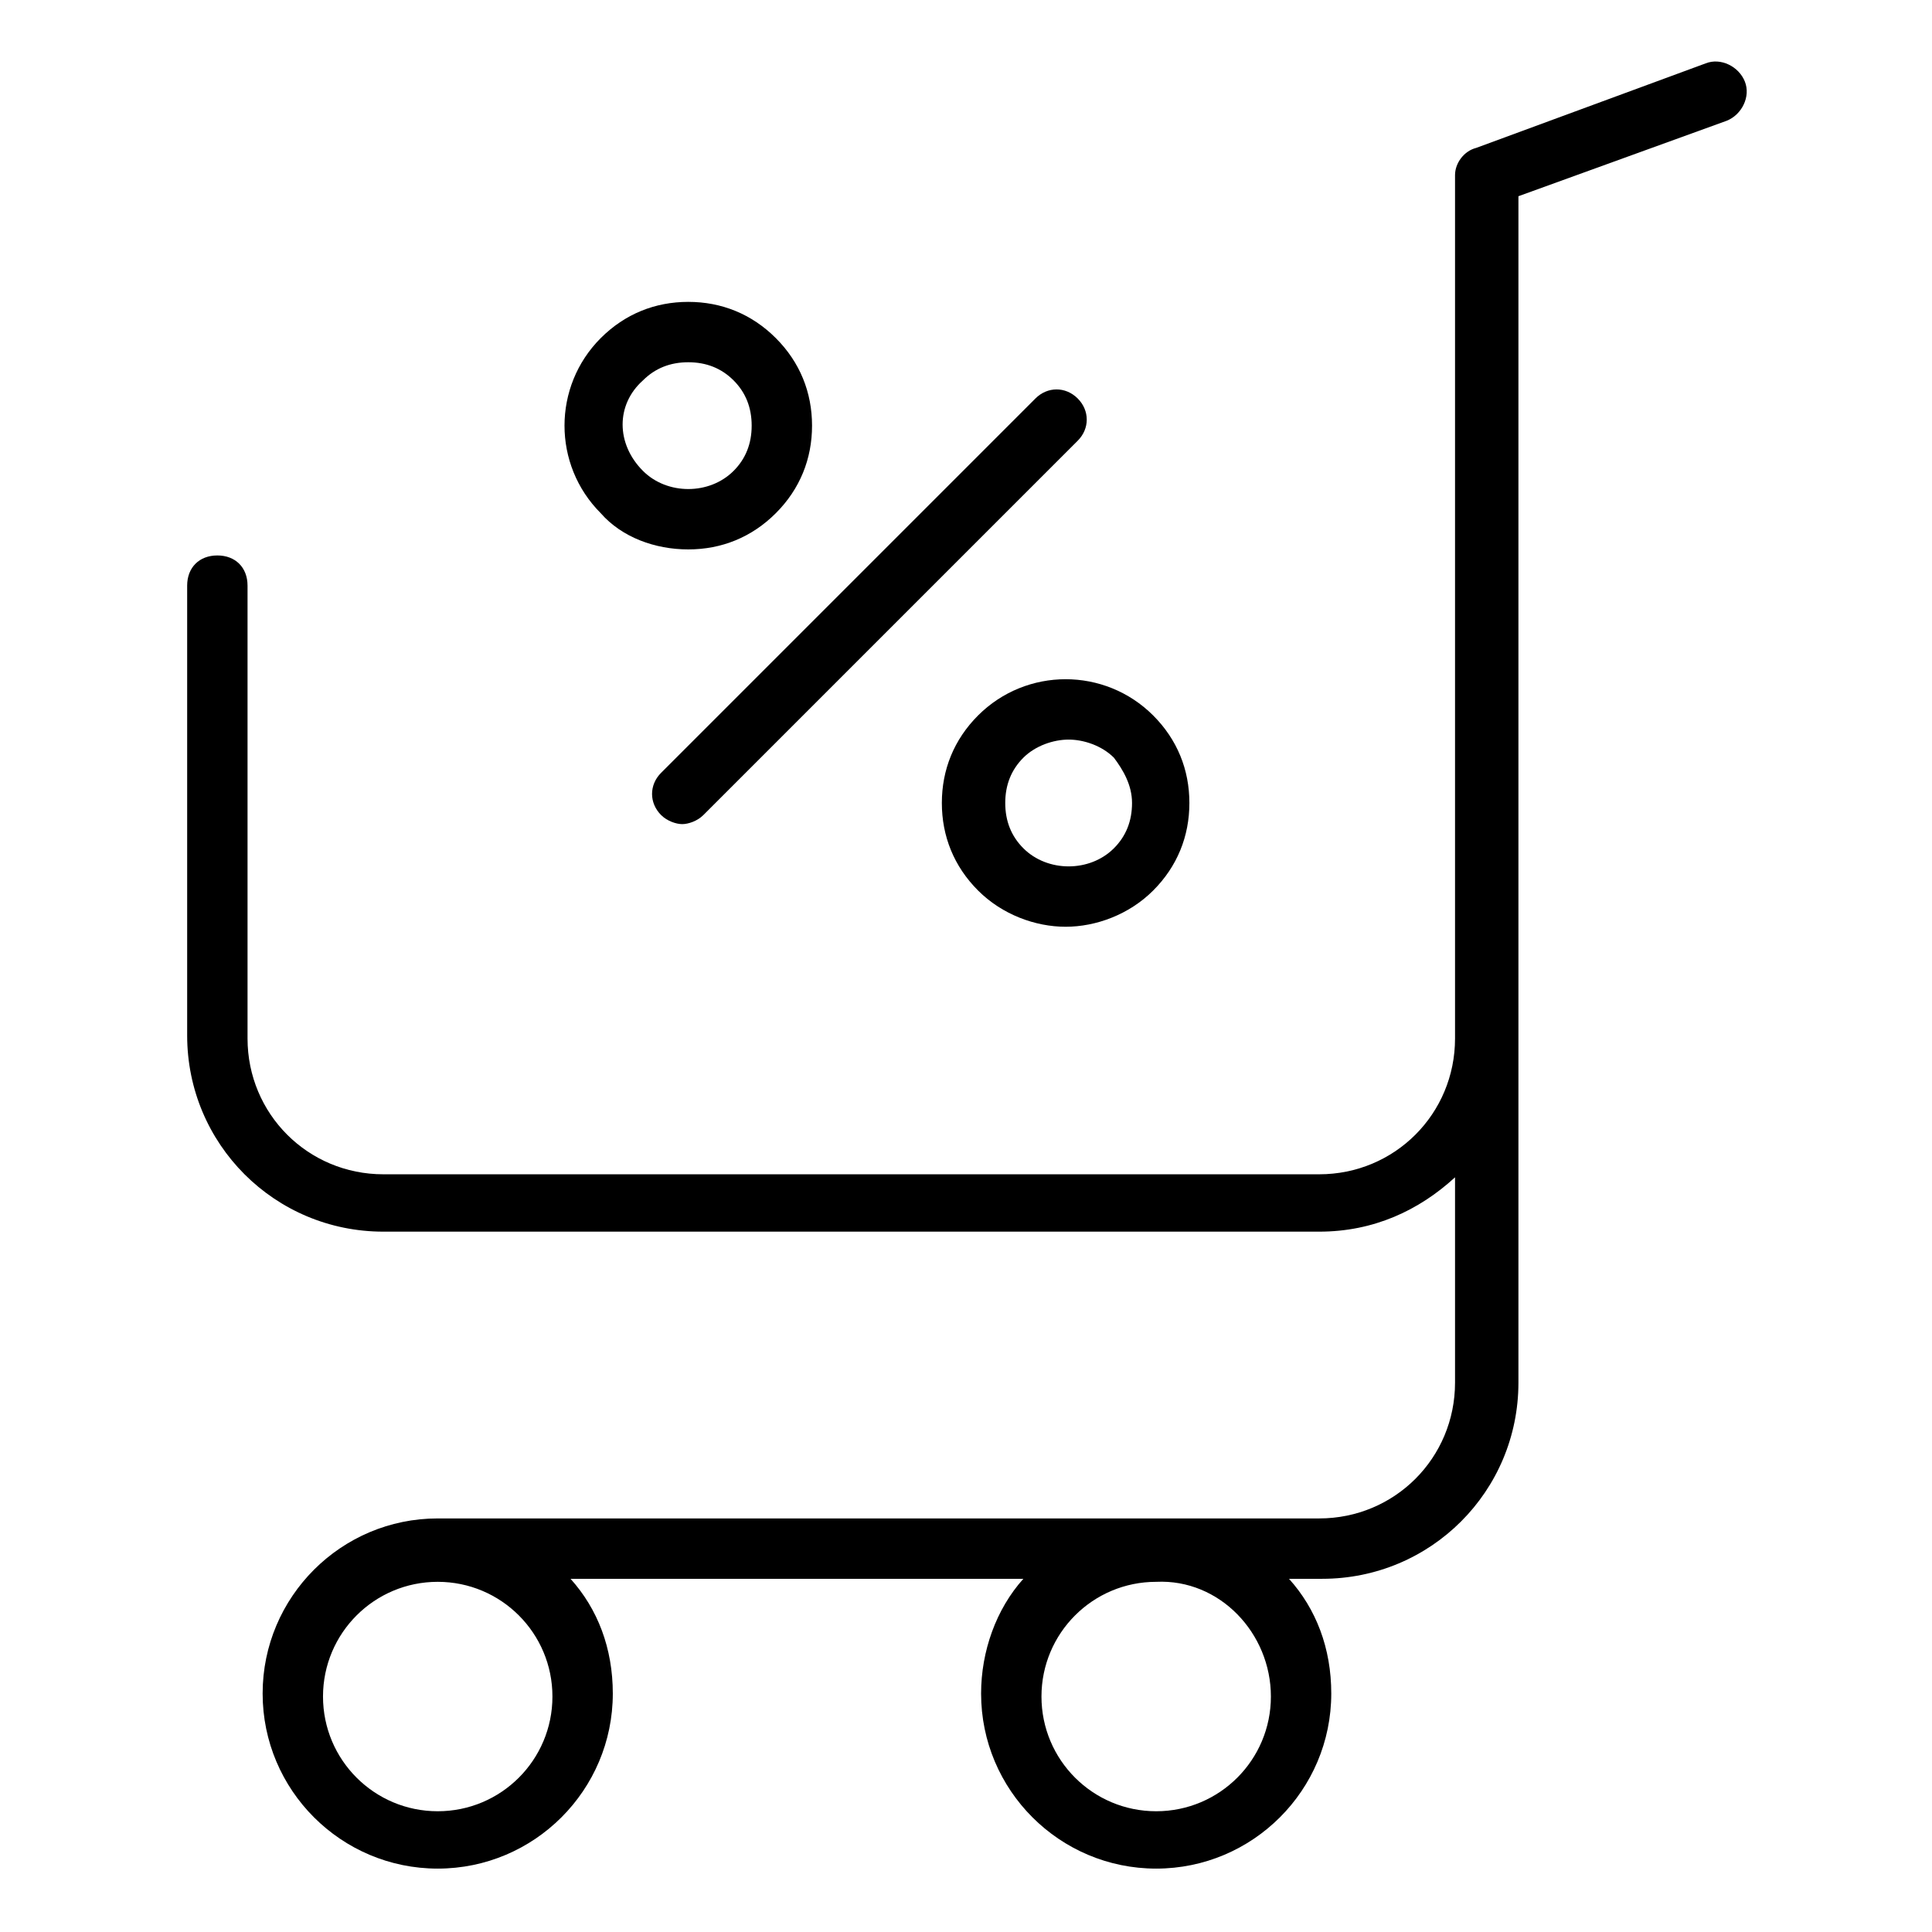
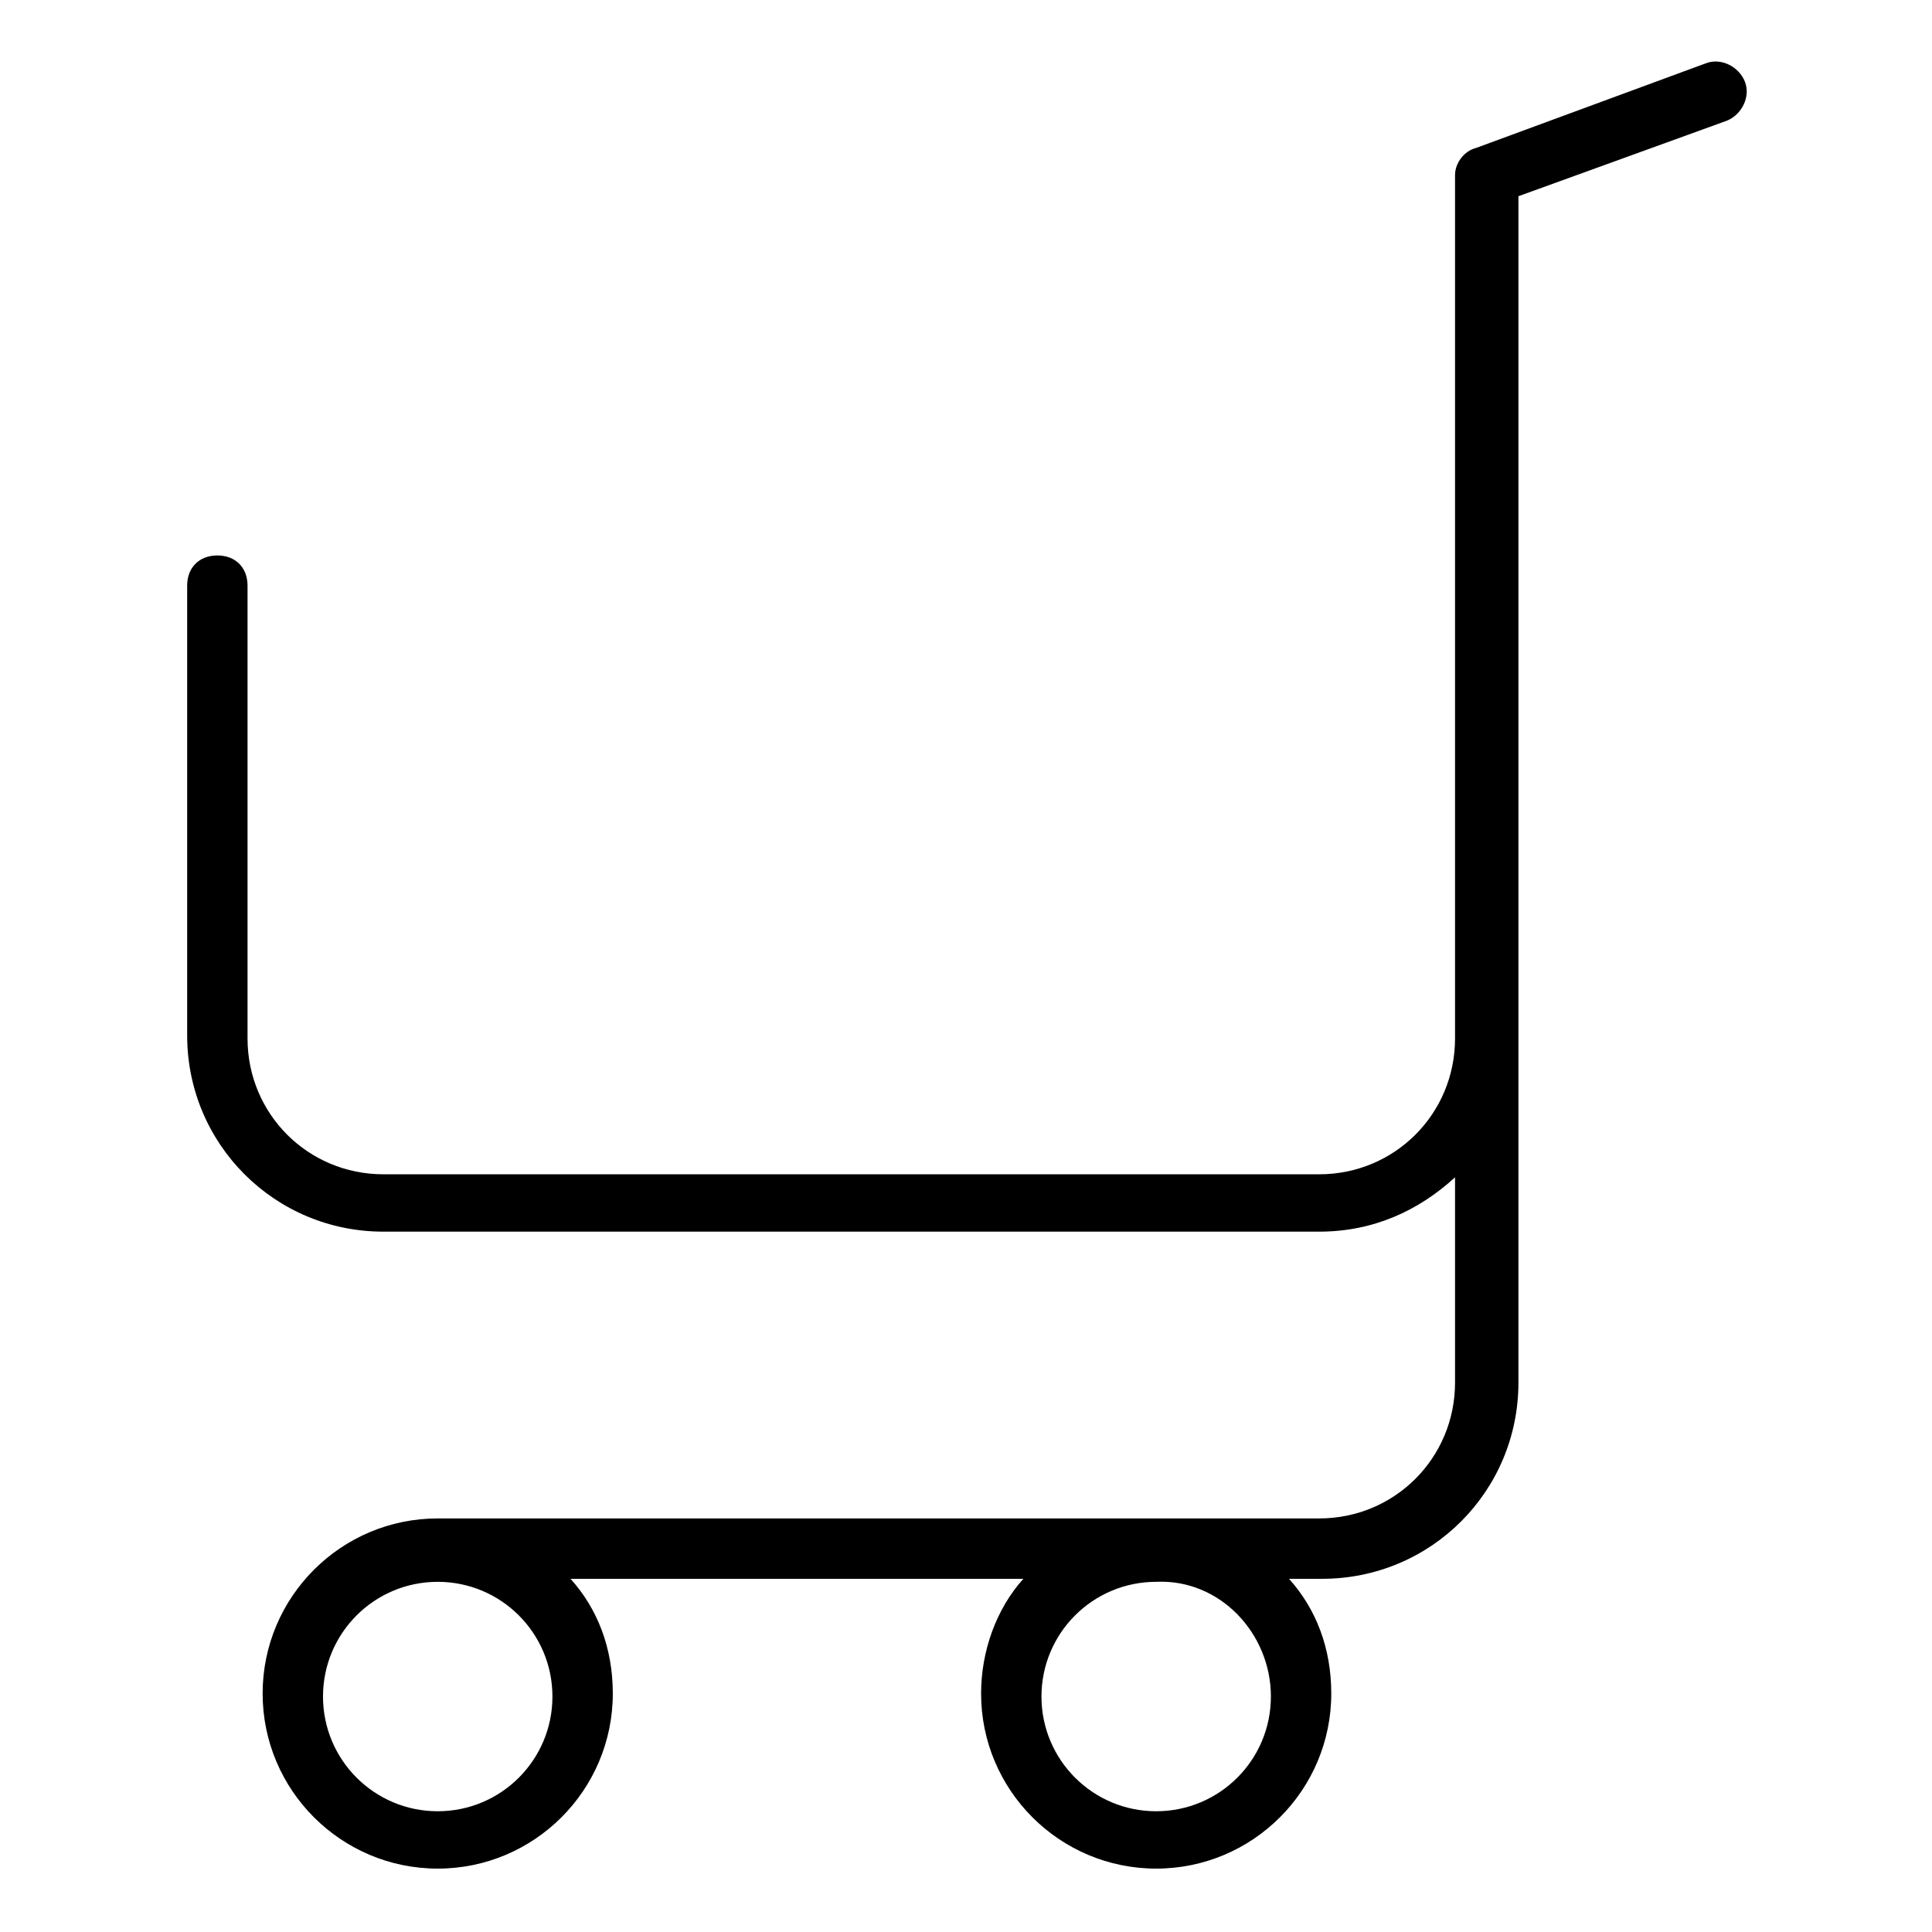
<svg xmlns="http://www.w3.org/2000/svg" version="1.1" id="lni_lni-shopping-cart-7" x="0px" y="0px" viewBox="0 0 64 64" style="enable-background:new 0 0 64 64;" xml:space="preserve">
  <g>
    <path d="M57.8,2.7c-0.2-0.5-0.8-0.8-1.3-0.6l-7.6,2.8c-0.4,0.1-0.7,0.5-0.7,0.9v28.6c0,2.5-2,4.5-4.5,4.5h-31c-2.5,0-4.5-2-4.5-4.5   V19.4c0-0.6-0.4-1-1-1s-1,0.4-1,1v14.9c0,3.6,2.9,6.5,6.5,6.5h31c1.8,0,3.3-0.7,4.5-1.8v6.8c0,2.5-2,4.5-4.5,4.5H14.5   c-3.2,0-5.8,2.6-5.8,5.8s2.6,5.8,5.8,5.8s5.8-2.6,5.8-5.8c0-1.5-0.5-2.8-1.4-3.8h15c-0.9,1-1.4,2.4-1.4,3.8c0,3.2,2.6,5.8,5.8,5.8   s5.8-2.6,5.8-5.8c0-1.5-0.5-2.8-1.4-3.8h1.1c3.6,0,6.5-2.9,6.5-6.5V34.3c0,0,0,0,0,0V6.5l6.9-2.5C57.7,3.8,58,3.2,57.8,2.7z    M18.3,56.2c0,2.1-1.7,3.8-3.8,3.8s-3.8-1.7-3.8-3.8c0-2.1,1.7-3.8,3.8-3.8S18.3,54.1,18.3,56.2z M42.1,56.2c0,2.1-1.7,3.8-3.8,3.8   c-2.1,0-3.8-1.7-3.8-3.8c0-2.1,1.7-3.8,3.8-3.8C40.4,52.3,42.1,54.1,42.1,56.2z" />
-     <path d="M21.9,27c0.2,0.2,0.5,0.3,0.7,0.3s0.5-0.1,0.7-0.3l12.4-12.4c0.4-0.4,0.4-1,0-1.4s-1-0.4-1.4,0L21.9,25.6   C21.5,26,21.5,26.6,21.9,27z" />
-     <path d="M22.8,18.2c1.1,0,2.1-0.4,2.9-1.2c0.8-0.8,1.2-1.8,1.2-2.9s-0.4-2.1-1.2-2.9c-0.8-0.8-1.8-1.2-2.9-1.2s-2.1,0.4-2.9,1.2   c-1.6,1.6-1.6,4.2,0,5.8C20.6,17.8,21.7,18.2,22.8,18.2z M21.3,12.6c0.4-0.4,0.9-0.6,1.5-0.6s1.1,0.2,1.5,0.6s0.6,0.9,0.6,1.5   s-0.2,1.1-0.6,1.5c-0.8,0.8-2.2,0.8-3,0C20.4,14.7,20.4,13.4,21.3,12.6z" />
-     <path d="M32.4,23.7c-0.8,0.8-1.2,1.8-1.2,2.9c0,1.1,0.4,2.1,1.2,2.9c0.8,0.8,1.9,1.2,2.9,1.2s2.1-0.4,2.9-1.2   c0.8-0.8,1.2-1.8,1.2-2.9c0-1.1-0.4-2.1-1.2-2.9C36.6,22.1,34,22.1,32.4,23.7z M37.5,26.6c0,0.6-0.2,1.1-0.6,1.5   c-0.8,0.8-2.2,0.8-3,0c-0.4-0.4-0.6-0.9-0.6-1.5s0.2-1.1,0.6-1.5c0.4-0.4,1-0.6,1.5-0.6s1.1,0.2,1.5,0.6   C37.2,25.5,37.5,26,37.5,26.6z" />
  </g>
</svg>